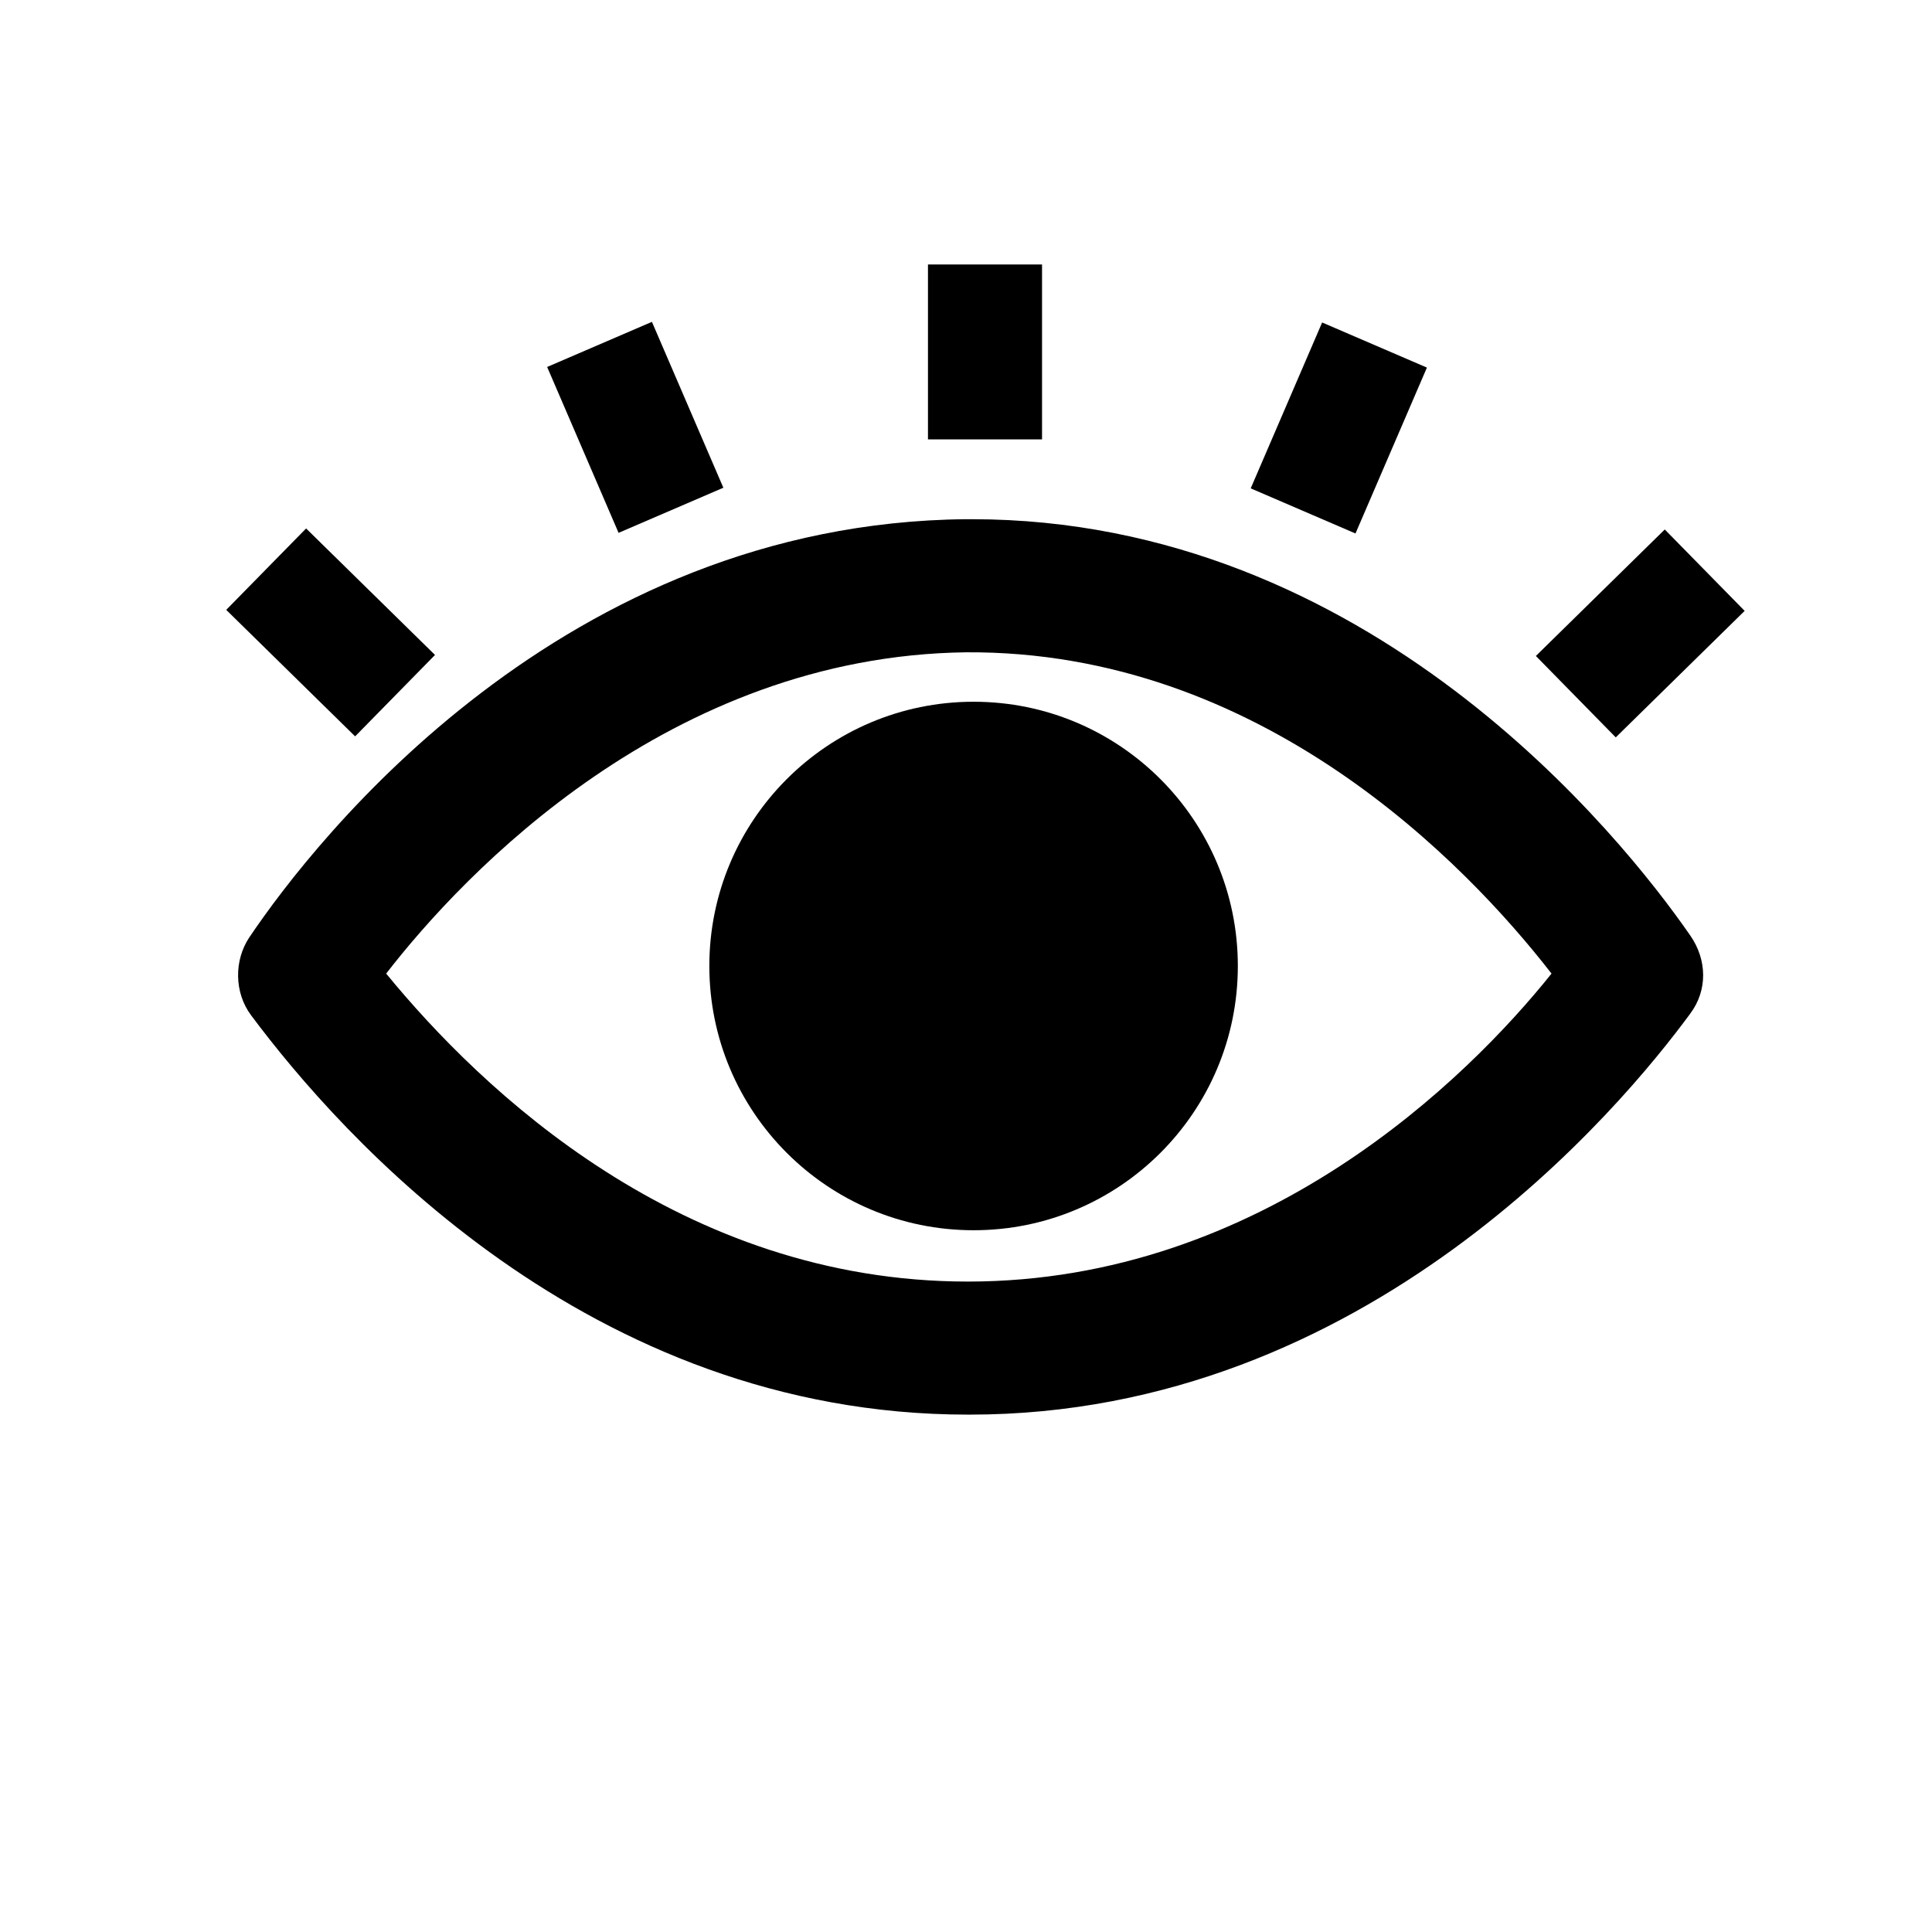
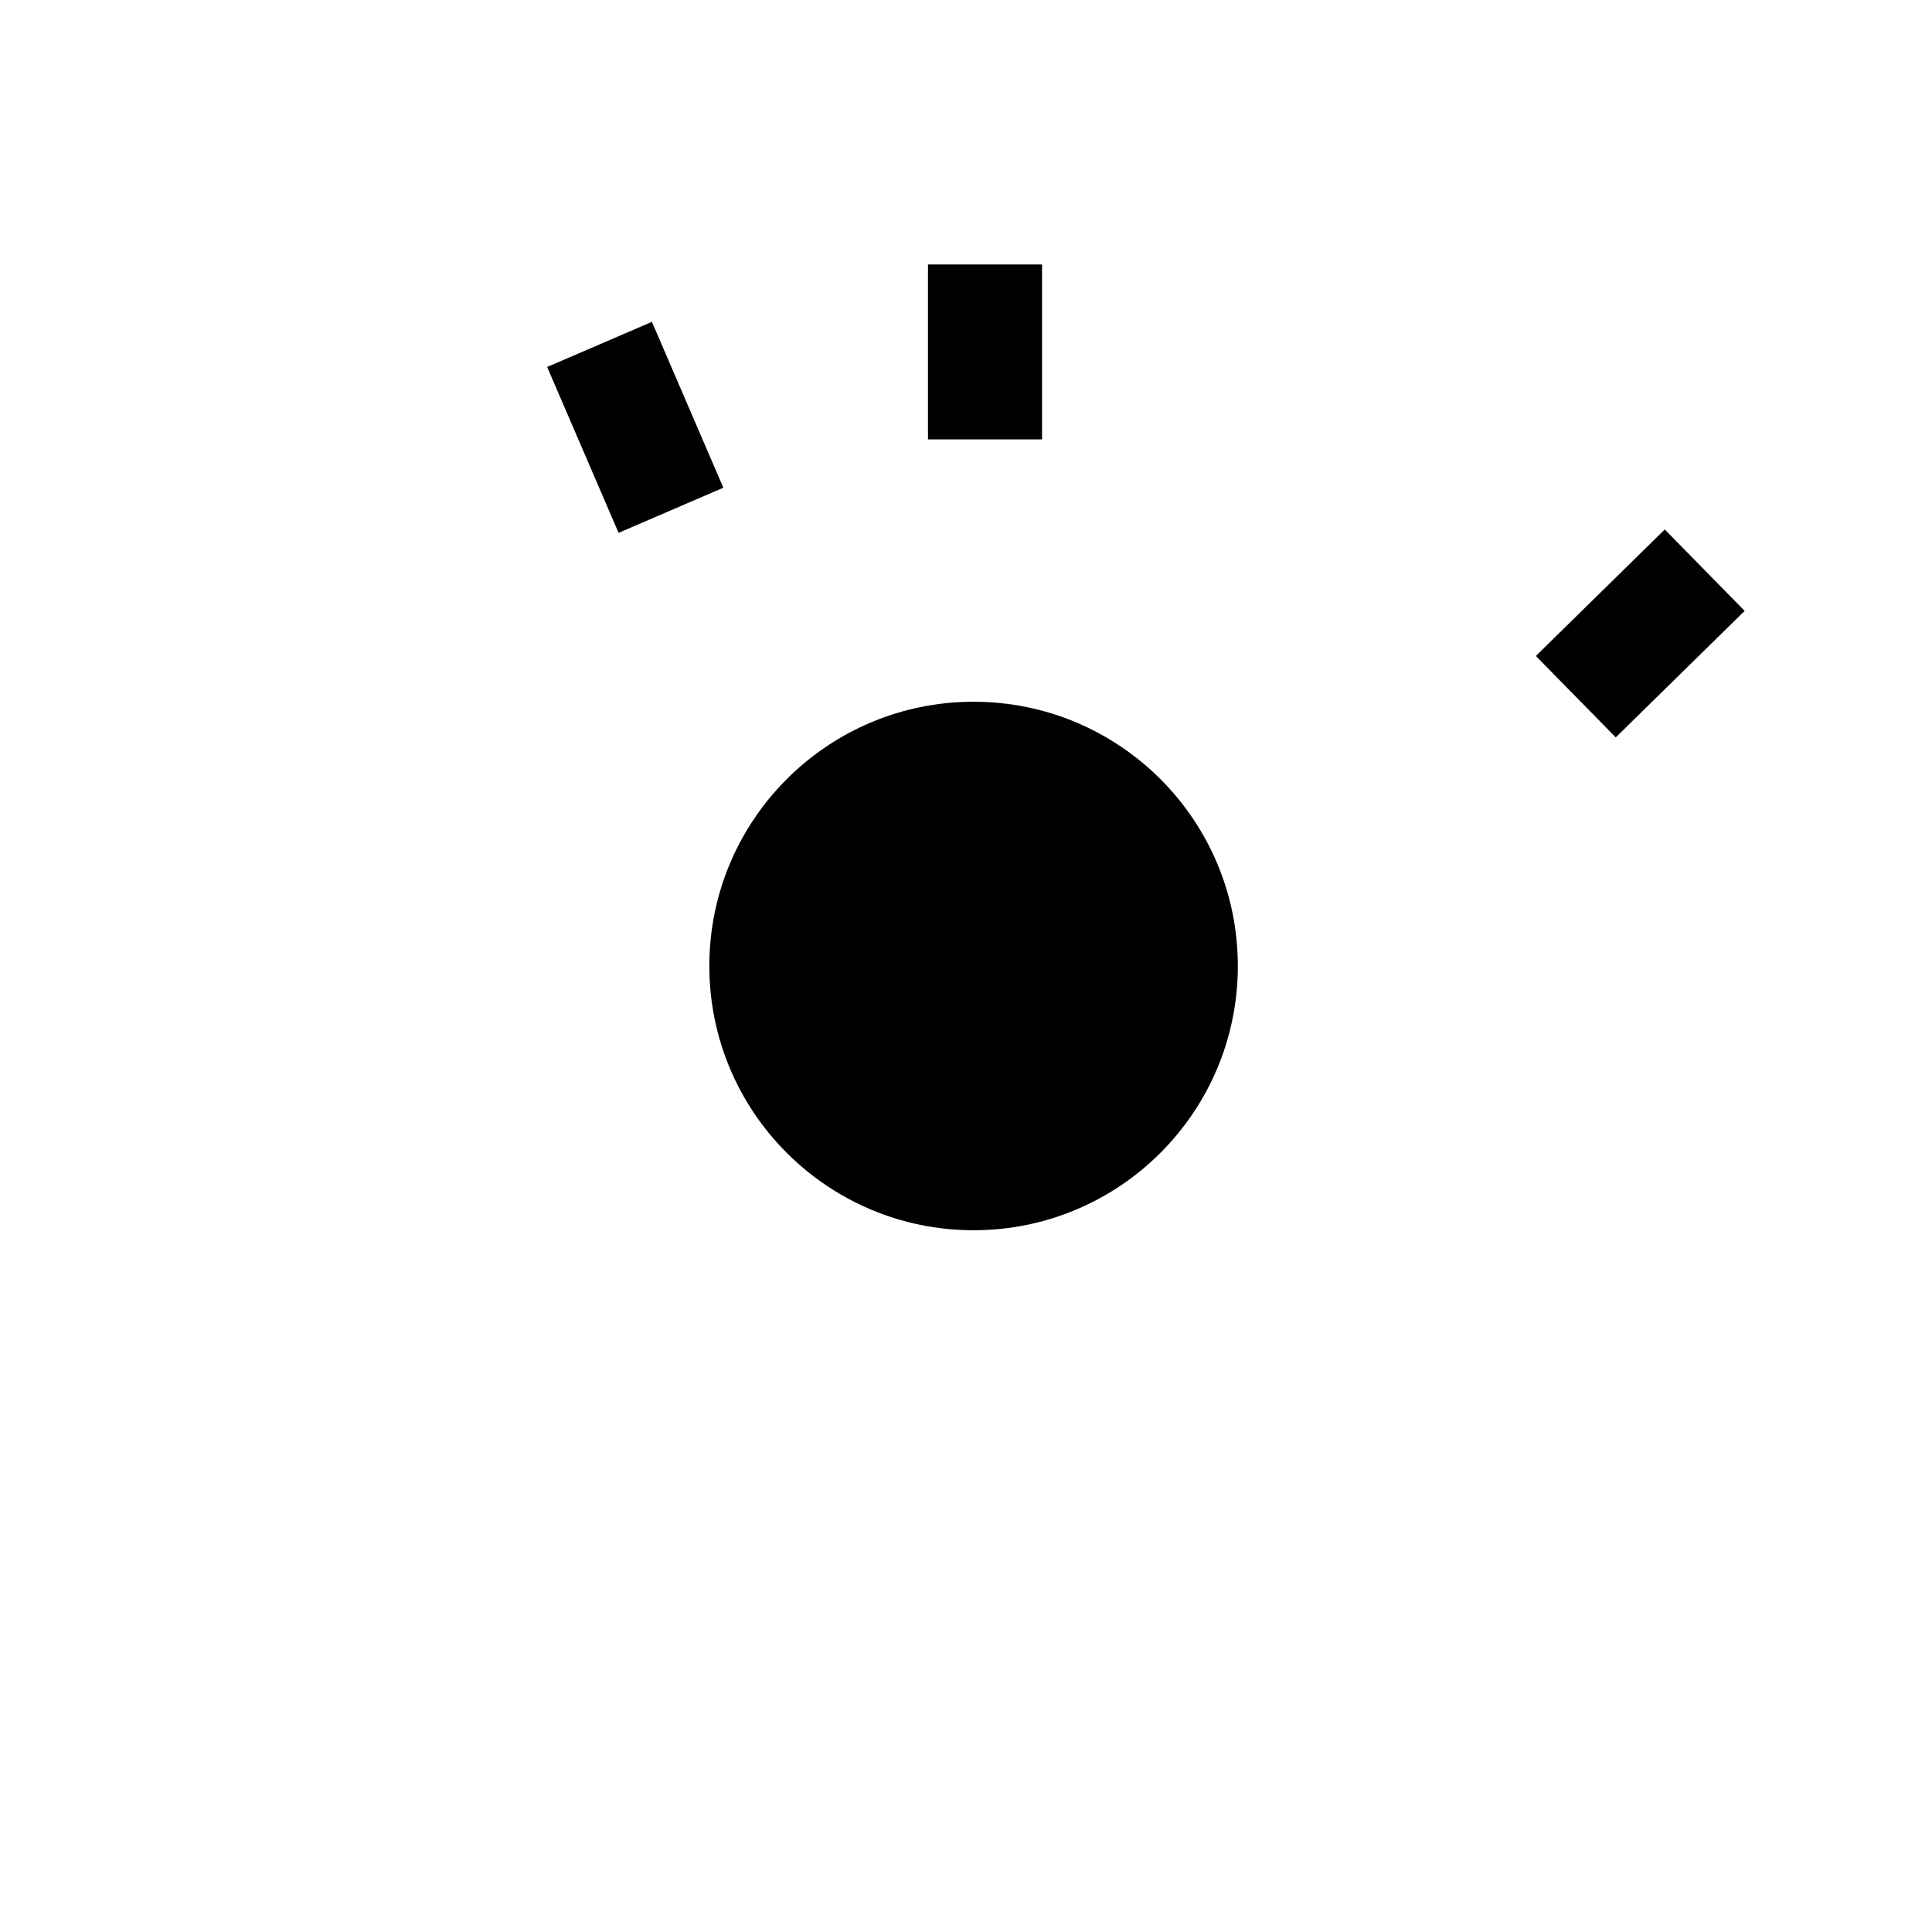
<svg xmlns="http://www.w3.org/2000/svg" fill="#000000" width="800px" height="800px" version="1.1" viewBox="144 144 512 512">
  <g>
-     <path d="m591.95 412.59c4.535-6.047 4.535-14.105 0-20.656-18.137-26.199-85.145-110.34-190.44-110.34h-1.512c-106.81 1.008-172.3 84.641-189.94 110.84-4.031 6.047-4.031 14.609 0.504 20.656 23.68 31.738 89.176 105.8 189.94 105.8h0.504c105.3 0 172.81-81.617 190.95-106.3zm-191.45 71.039s-0.504 0 0 0c-76.074 0-128.98-50.883-154.16-81.617 20.656-26.703 75.066-84.137 153.66-85.145 78.09-0.504 132.5 55.922 155.17 85.145-22.168 27.707-76.578 81.617-154.67 81.617z" />
    <path d="m472.04 400c0 38.676-31.352 70.027-70.027 70.027-38.68 0-70.031-31.352-70.031-70.027s31.352-70.031 70.031-70.031c38.676 0 70.027 31.355 70.027 70.031" />
    <path d="m289 241.25 27.766-11.957 18.93 43.961-27.766 11.957z" />
-     <path d="m203.95 305.62 21.172-21.574 34.16 33.523-21.172 21.574z" />
    <path d="m389.92 214.09h30.23v46.352h-30.23z" />
-     <path d="m475.45 273.42 18.93-43.961 27.766 11.957-18.93 43.961z" />
    <path d="m551.02 317.84 34.16-33.523 21.172 21.574-34.16 33.523z" />
  </g>
</svg>